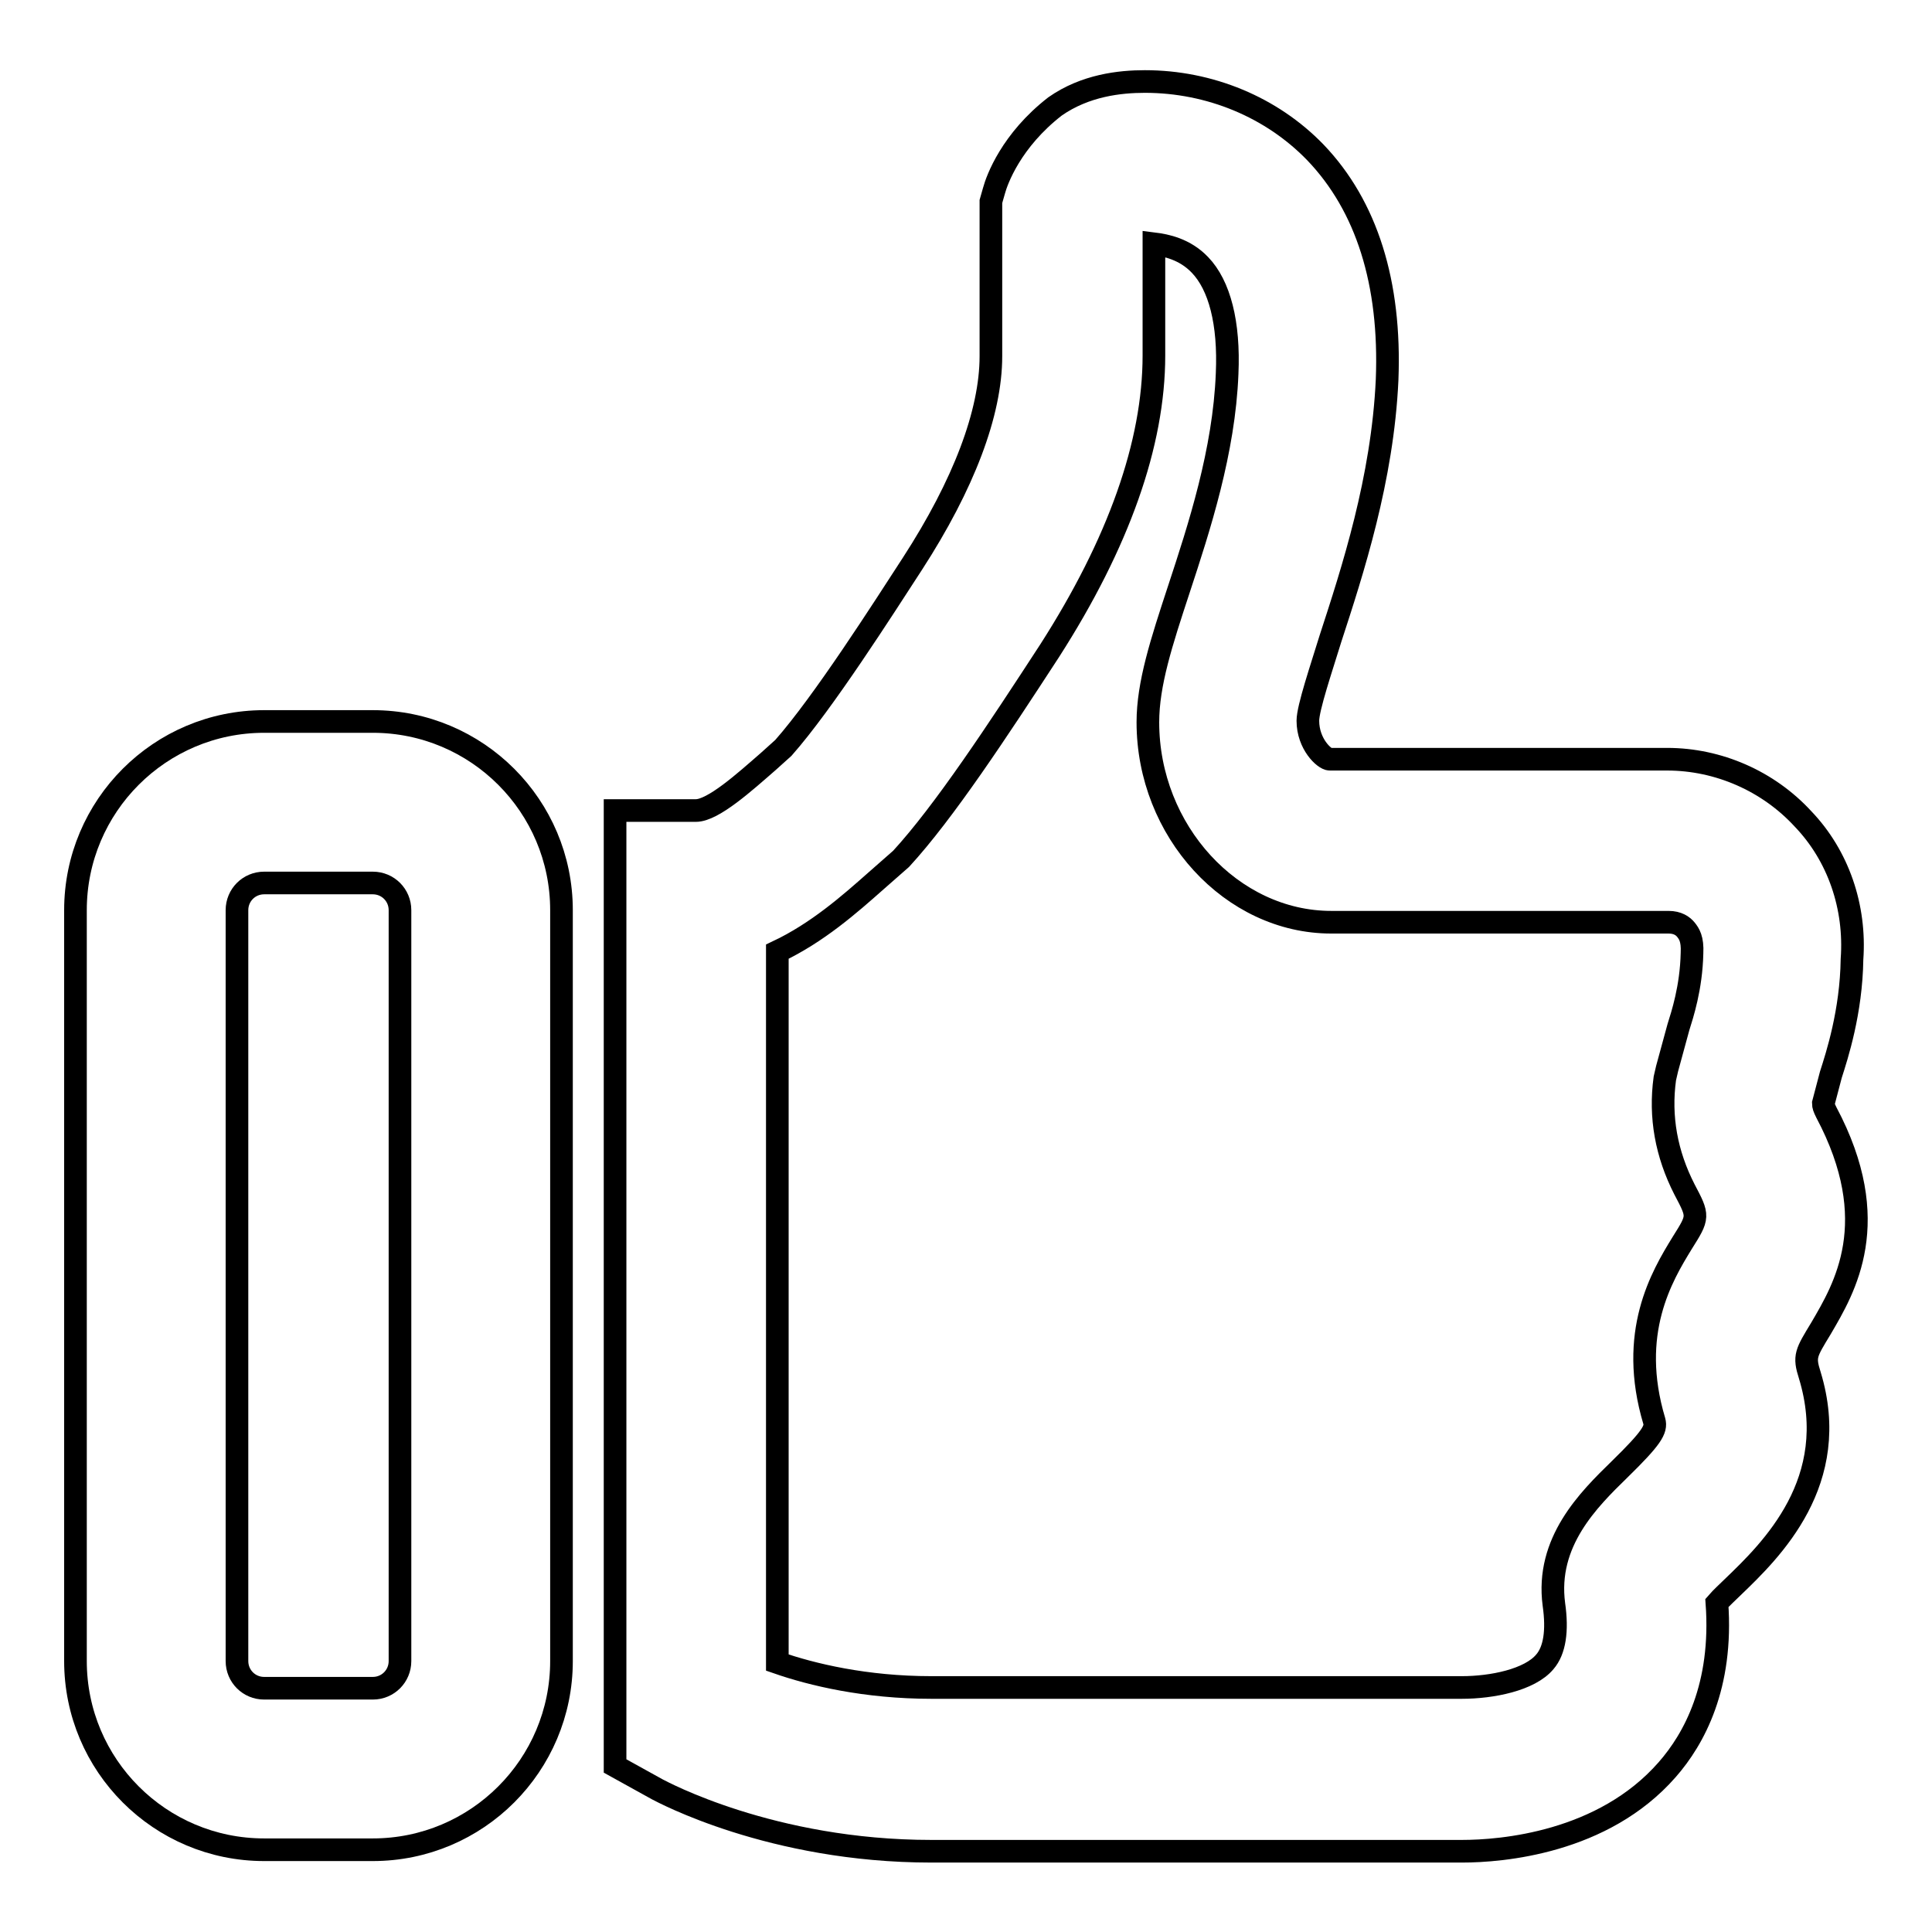
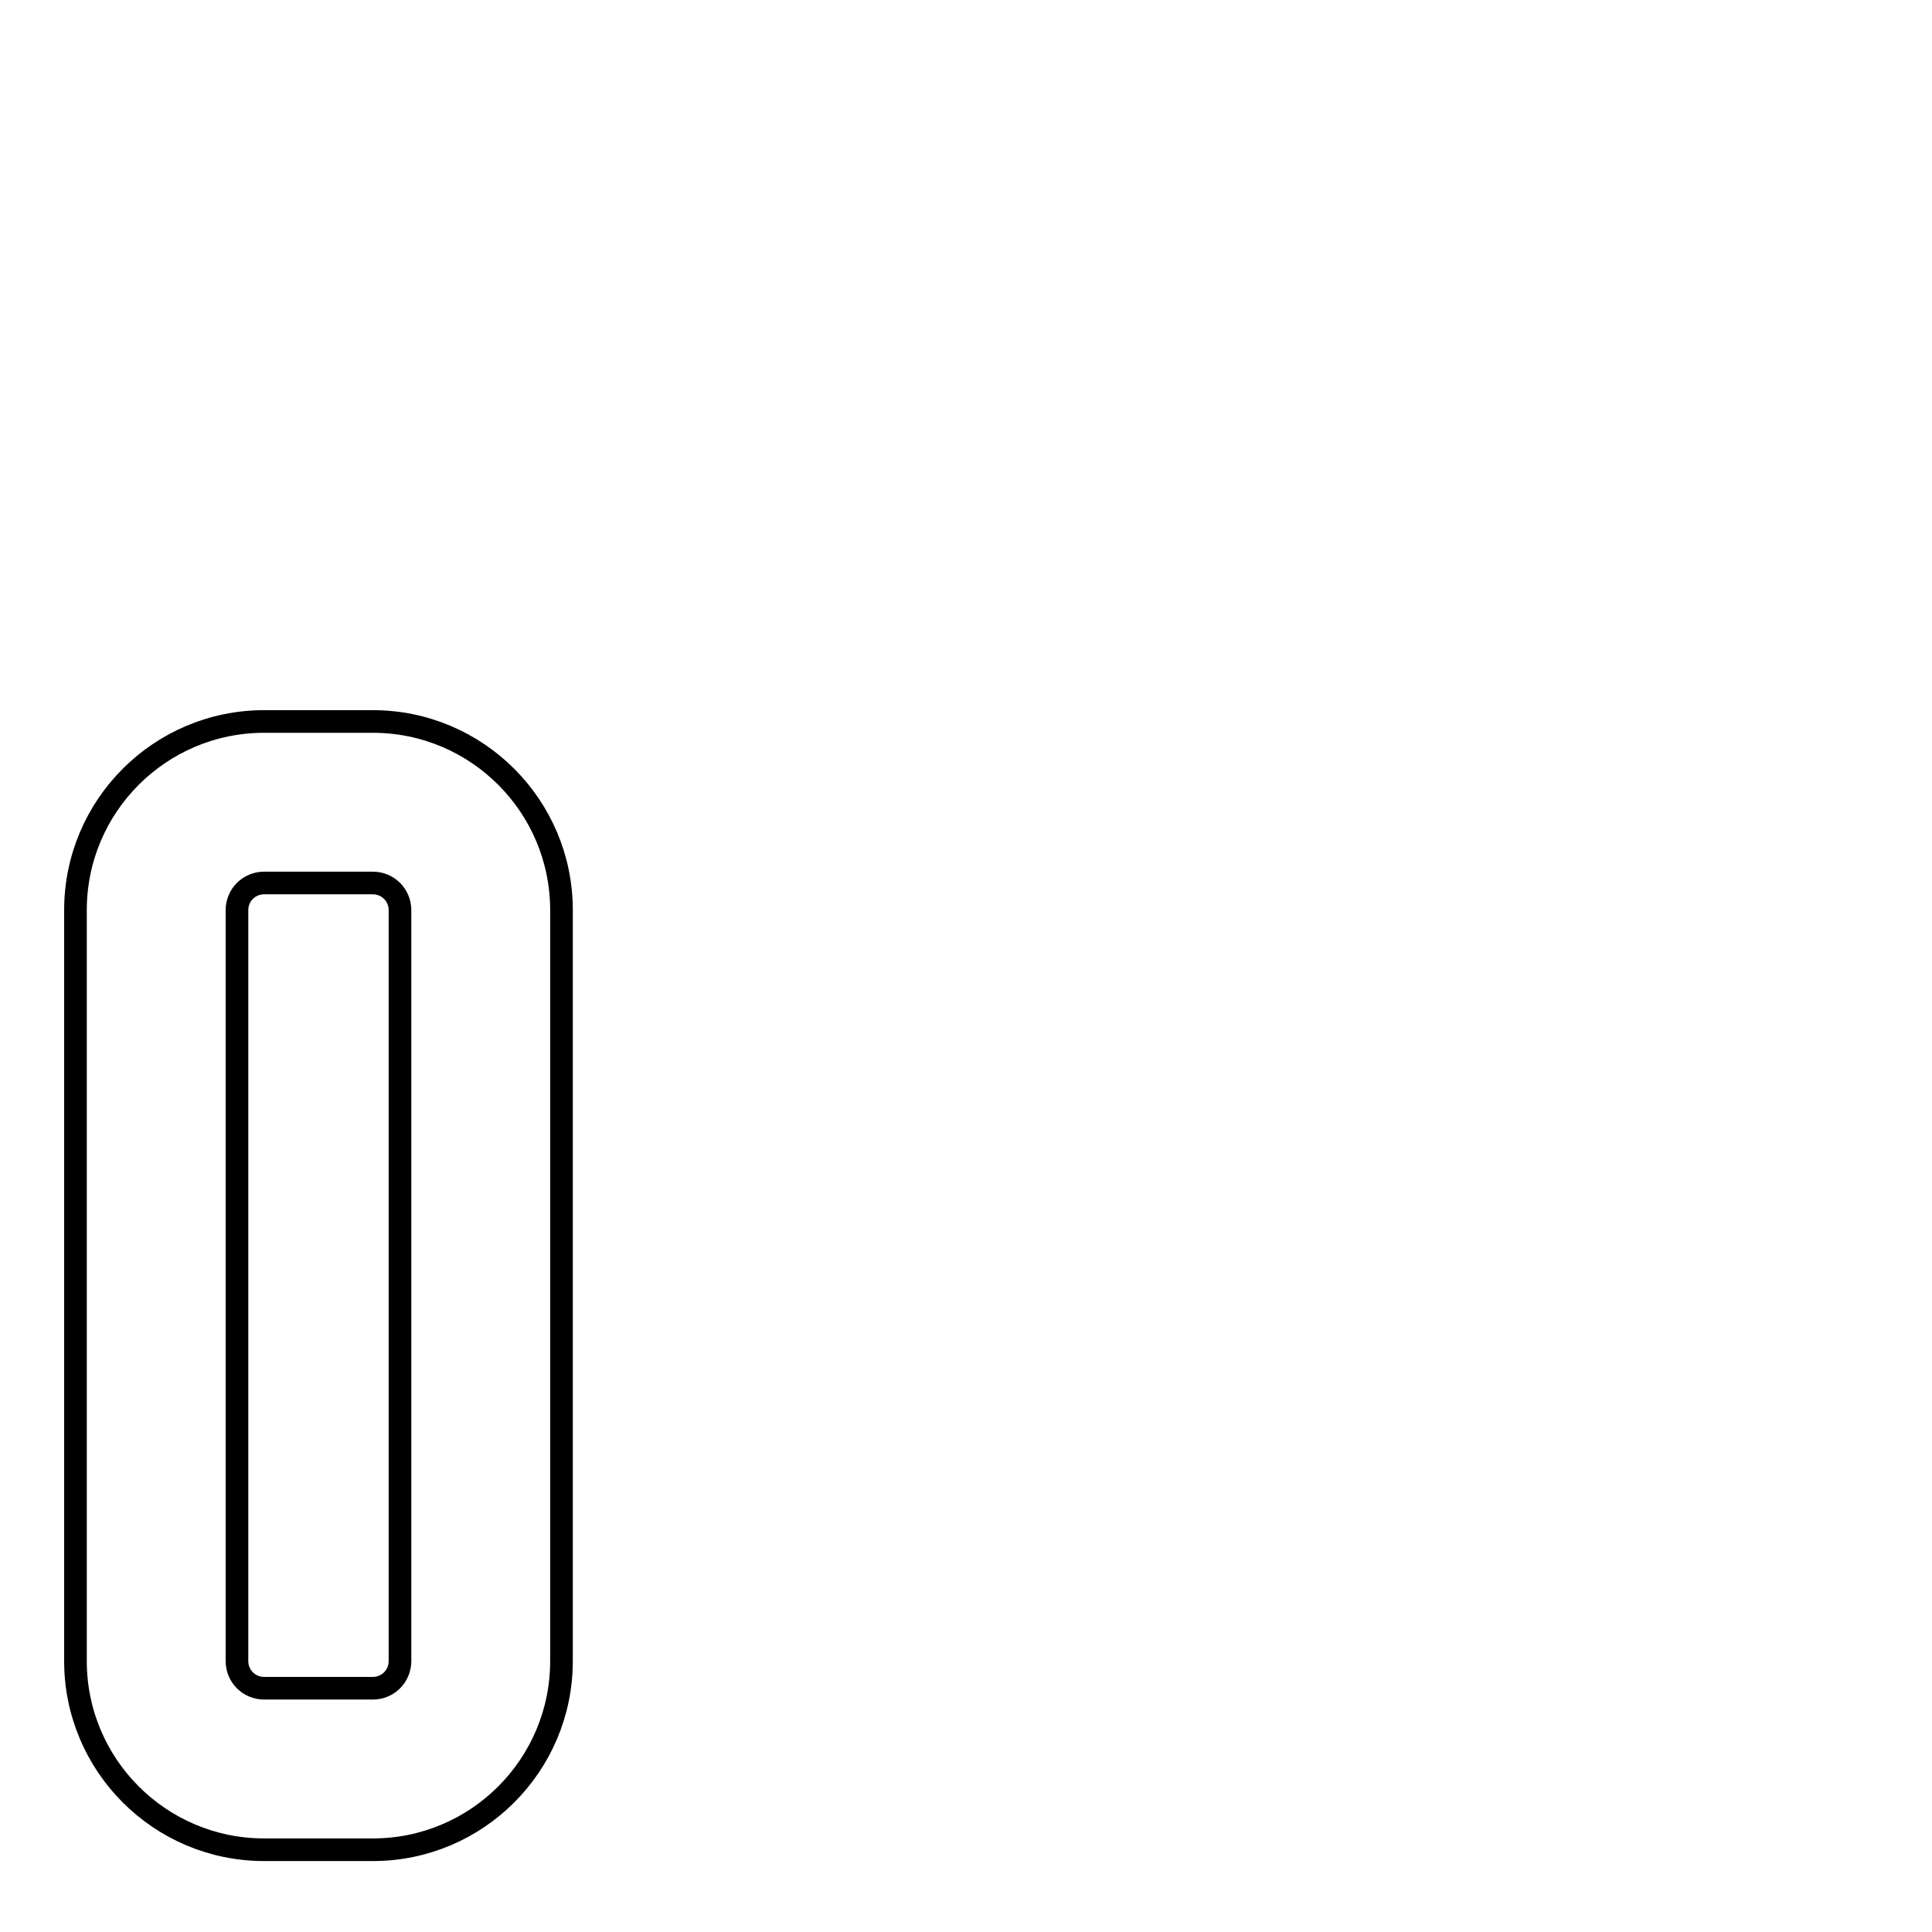
<svg xmlns="http://www.w3.org/2000/svg" version="1.1" x="0px" y="0px" viewBox="0 0 256 256" enable-background="new 0 0 256 256" xml:space="preserve">
  <g>
    <g>
      <path stroke-width="3" fill-opacity="0" stroke="#000000" d="M49.4,95.6H35c-13.8,0-25,11.2-25,25v99.5c0,13.8,11.2,25,25,25h14.4c13.8,0,25-11.2,25-25v-99.5C74.4,106.8,63.2,95.6,49.4,95.6z M53,220.1c0,2-1.6,3.6-3.6,3.6H35c-2,0-3.6-1.6-3.6-3.6v-99.5c0-2,1.6-3.6,3.6-3.6h14.4c2,0,3.6,1.6,3.6,3.6L53,220.1L53,220.1z" />
-       <path stroke-width="3" fill-opacity="0" stroke="#000000" d="M242,147.4c-0.3-0.6-0.4-0.9-0.4-1.2l1-3.8c0.8-2.5,2.7-8.3,2.8-15.3c0.5-6.9-1.8-13.7-6.5-18.6c-4.6-5-11.2-7.9-18-7.9h-44.7c-0.7,0-2.9-2-2.9-5.1c0-1.7,1.8-7,3-10.9c2.9-8.9,6.9-21.1,7.5-34.3c0.5-12.8-2.7-23-9.5-30.1c-5.8-6-14-9.4-22.6-9.4c-3.3,0-7.9,0.5-11.9,3.3c-5.8,4.5-7.7,9.7-8.1,11.2l-0.4,1.4v20.5c0,7.5-3.6,17-10.4,27.5c-3.9,6-11.8,18.4-17.1,24.4l-2,1.8c-3.1,2.7-7.3,6.5-9.6,6.5H81.5V234l5.6,3.1c0.6,0.3,15.1,8.2,36.3,8.2h70.3c5.3,0,18.7-1.1,27.2-10.8c3.6-4.1,7.4-11.1,6.6-22.1c0.6-0.7,1.5-1.5,2.1-2.1c5.1-4.9,14.5-14,10.2-28.1c-0.8-2.5-0.5-2.9,1.5-6.2C244.4,170.7,249.7,161.9,242,147.4z M222.9,164.7c-2.7,4.4-7.2,11.9-3.7,23.6c0.3,1.1-0.3,2.2-4.6,6.4c-4.1,4-9.8,9.6-8.7,17.9c0.5,3.5,0.1,6.1-1.2,7.6c-2,2.4-7,3.4-11,3.4h-70.3c-8.7,0-15.8-1.7-20.4-3.3v-94.2c5.3-2.5,9.6-6.3,13.1-9.4l3.3-2.9c5.7-6.2,12.8-17,19.7-27.6c9.1-14.2,13.8-27.4,13.8-39.1V32.3c1.6,0.2,4.1,0.7,6.1,2.8c2.6,2.7,3.9,7.7,3.6,14.4c-0.4,10.3-3.7,20.4-6.4,28.6c-2.3,7-4.1,12.5-4.1,17.6c0,14.4,11.1,26.5,24.3,26.5h44.7c1.2,0,1.9,0.5,2.3,1c0.4,0.5,0.9,1.2,0.8,3.1c-0.1,4.6-1.3,8.2-1.8,9.8l-1.5,5.5l-0.3,1.3c-0.7,5.1,0.2,10,2.6,14.7C225.1,161.2,225.1,161.2,222.9,164.7z" />
    </g>
  </g>
</svg>